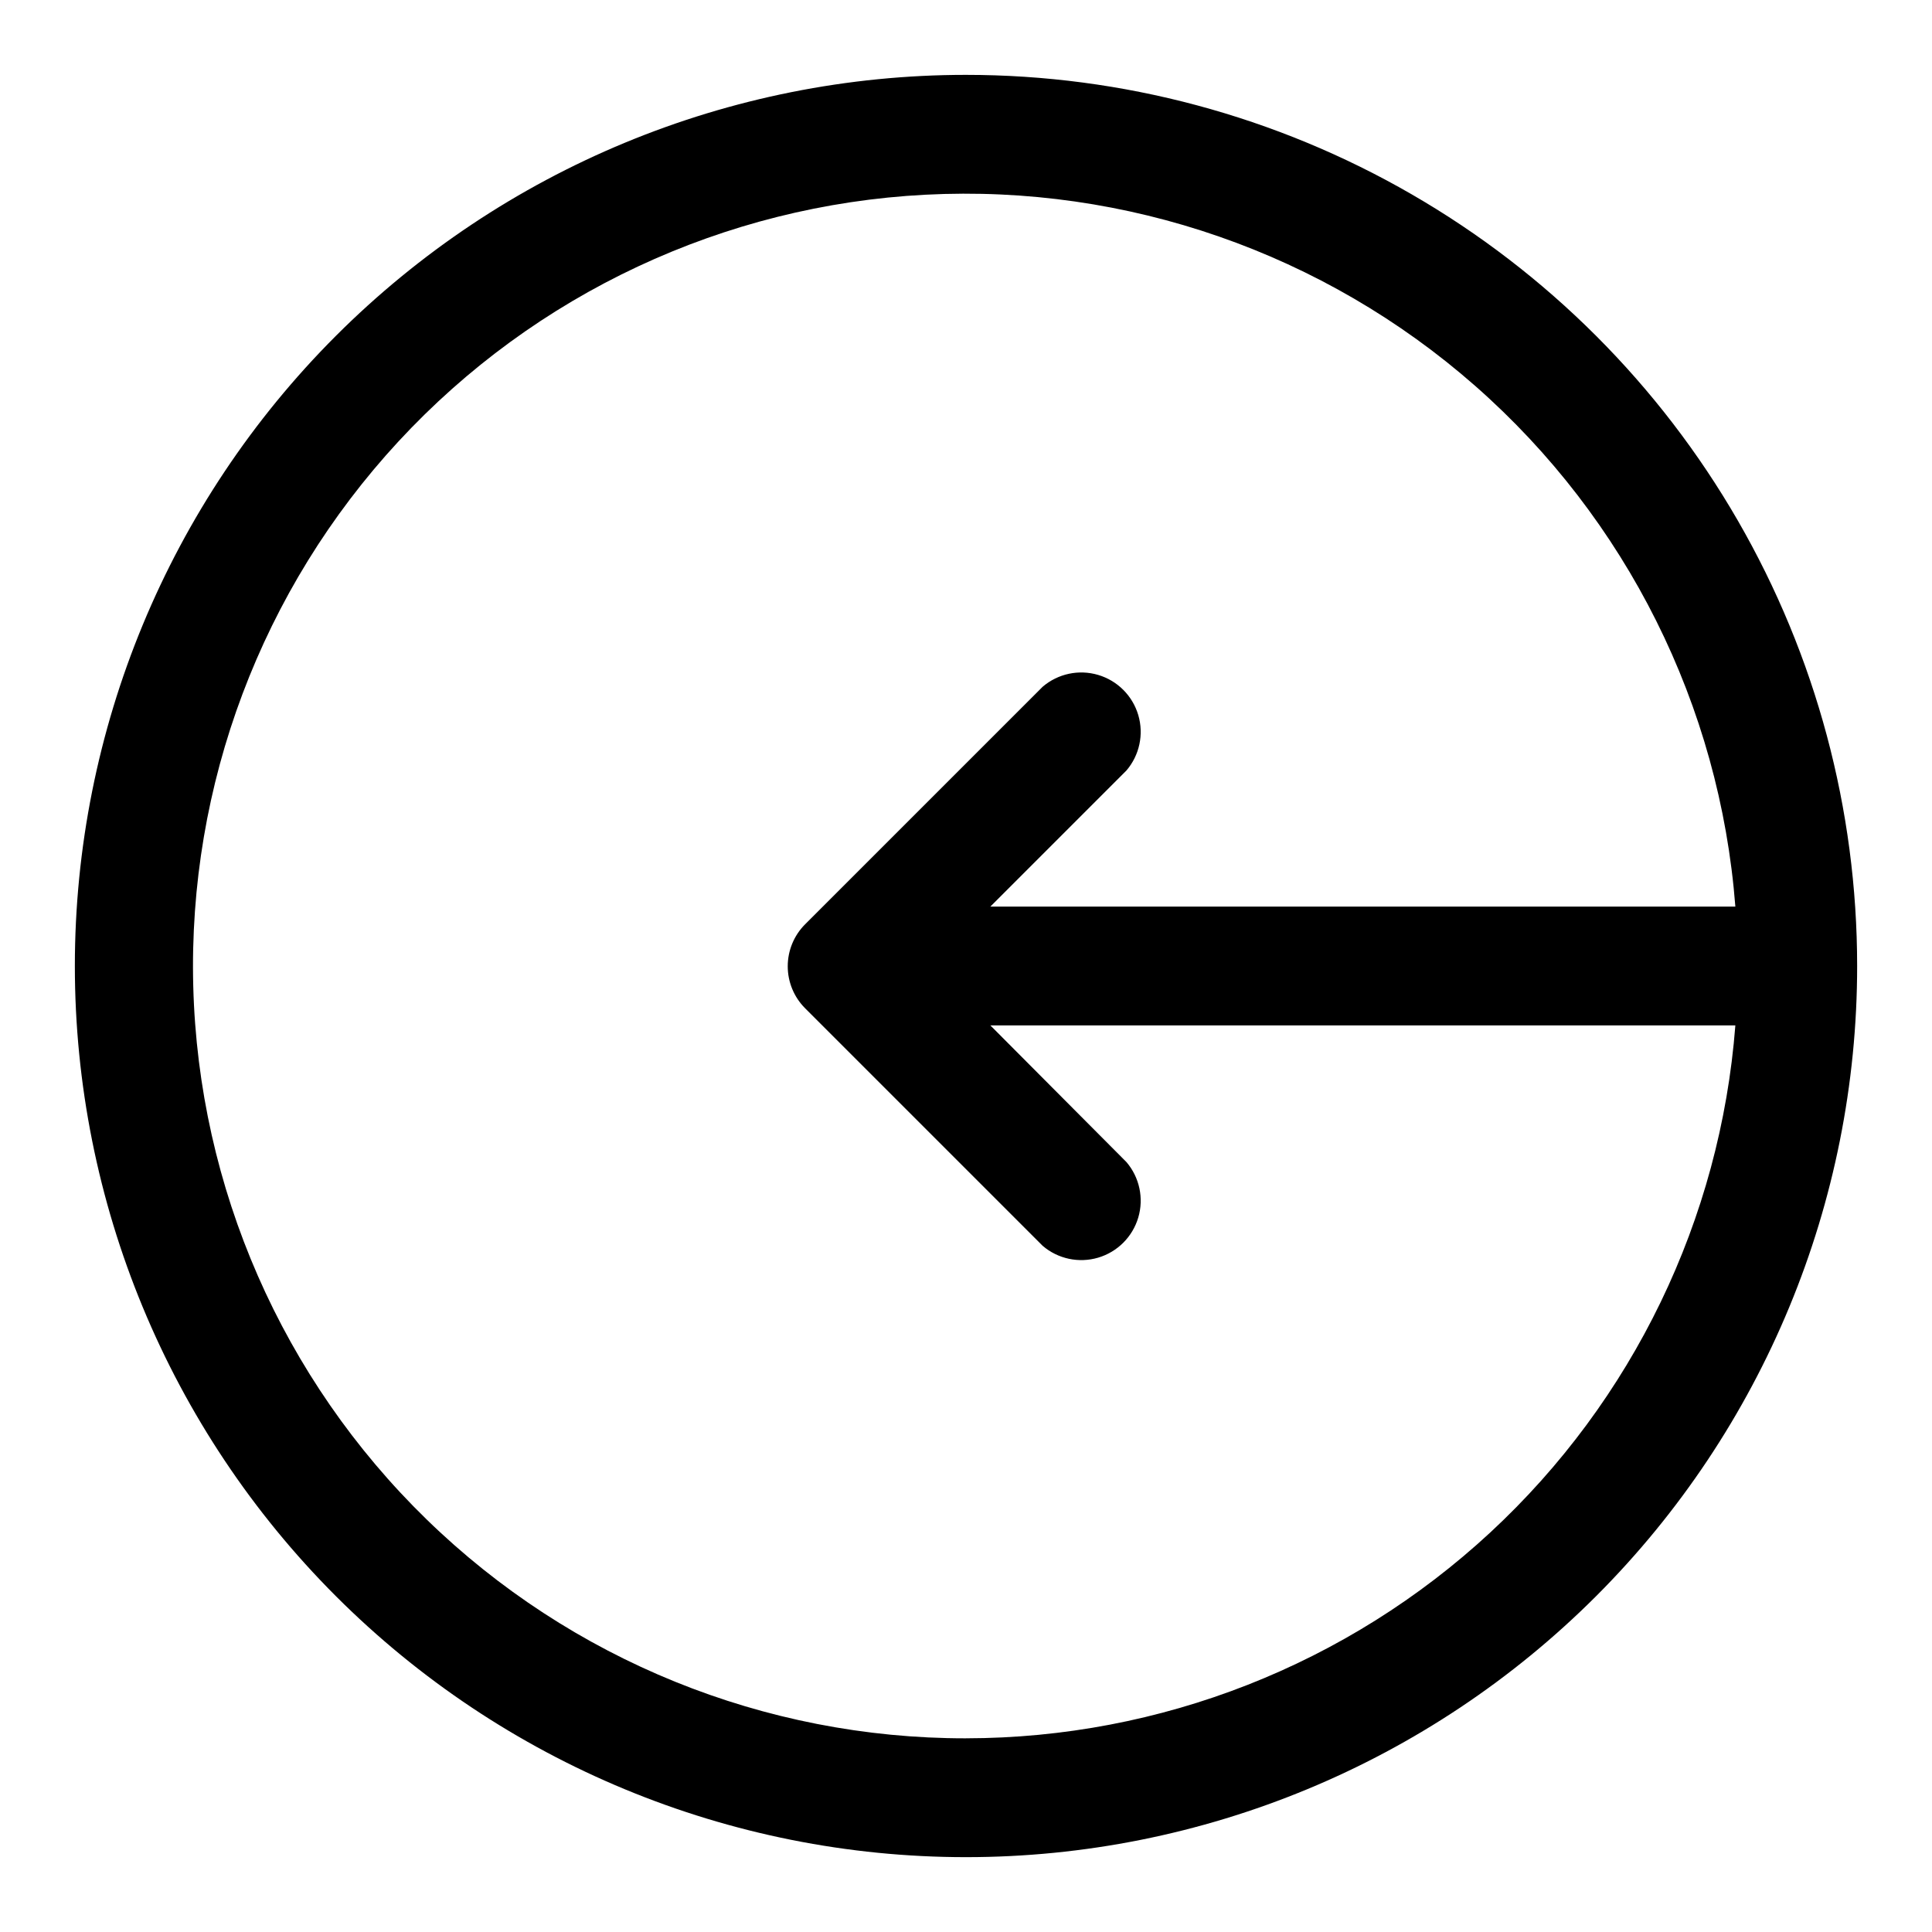
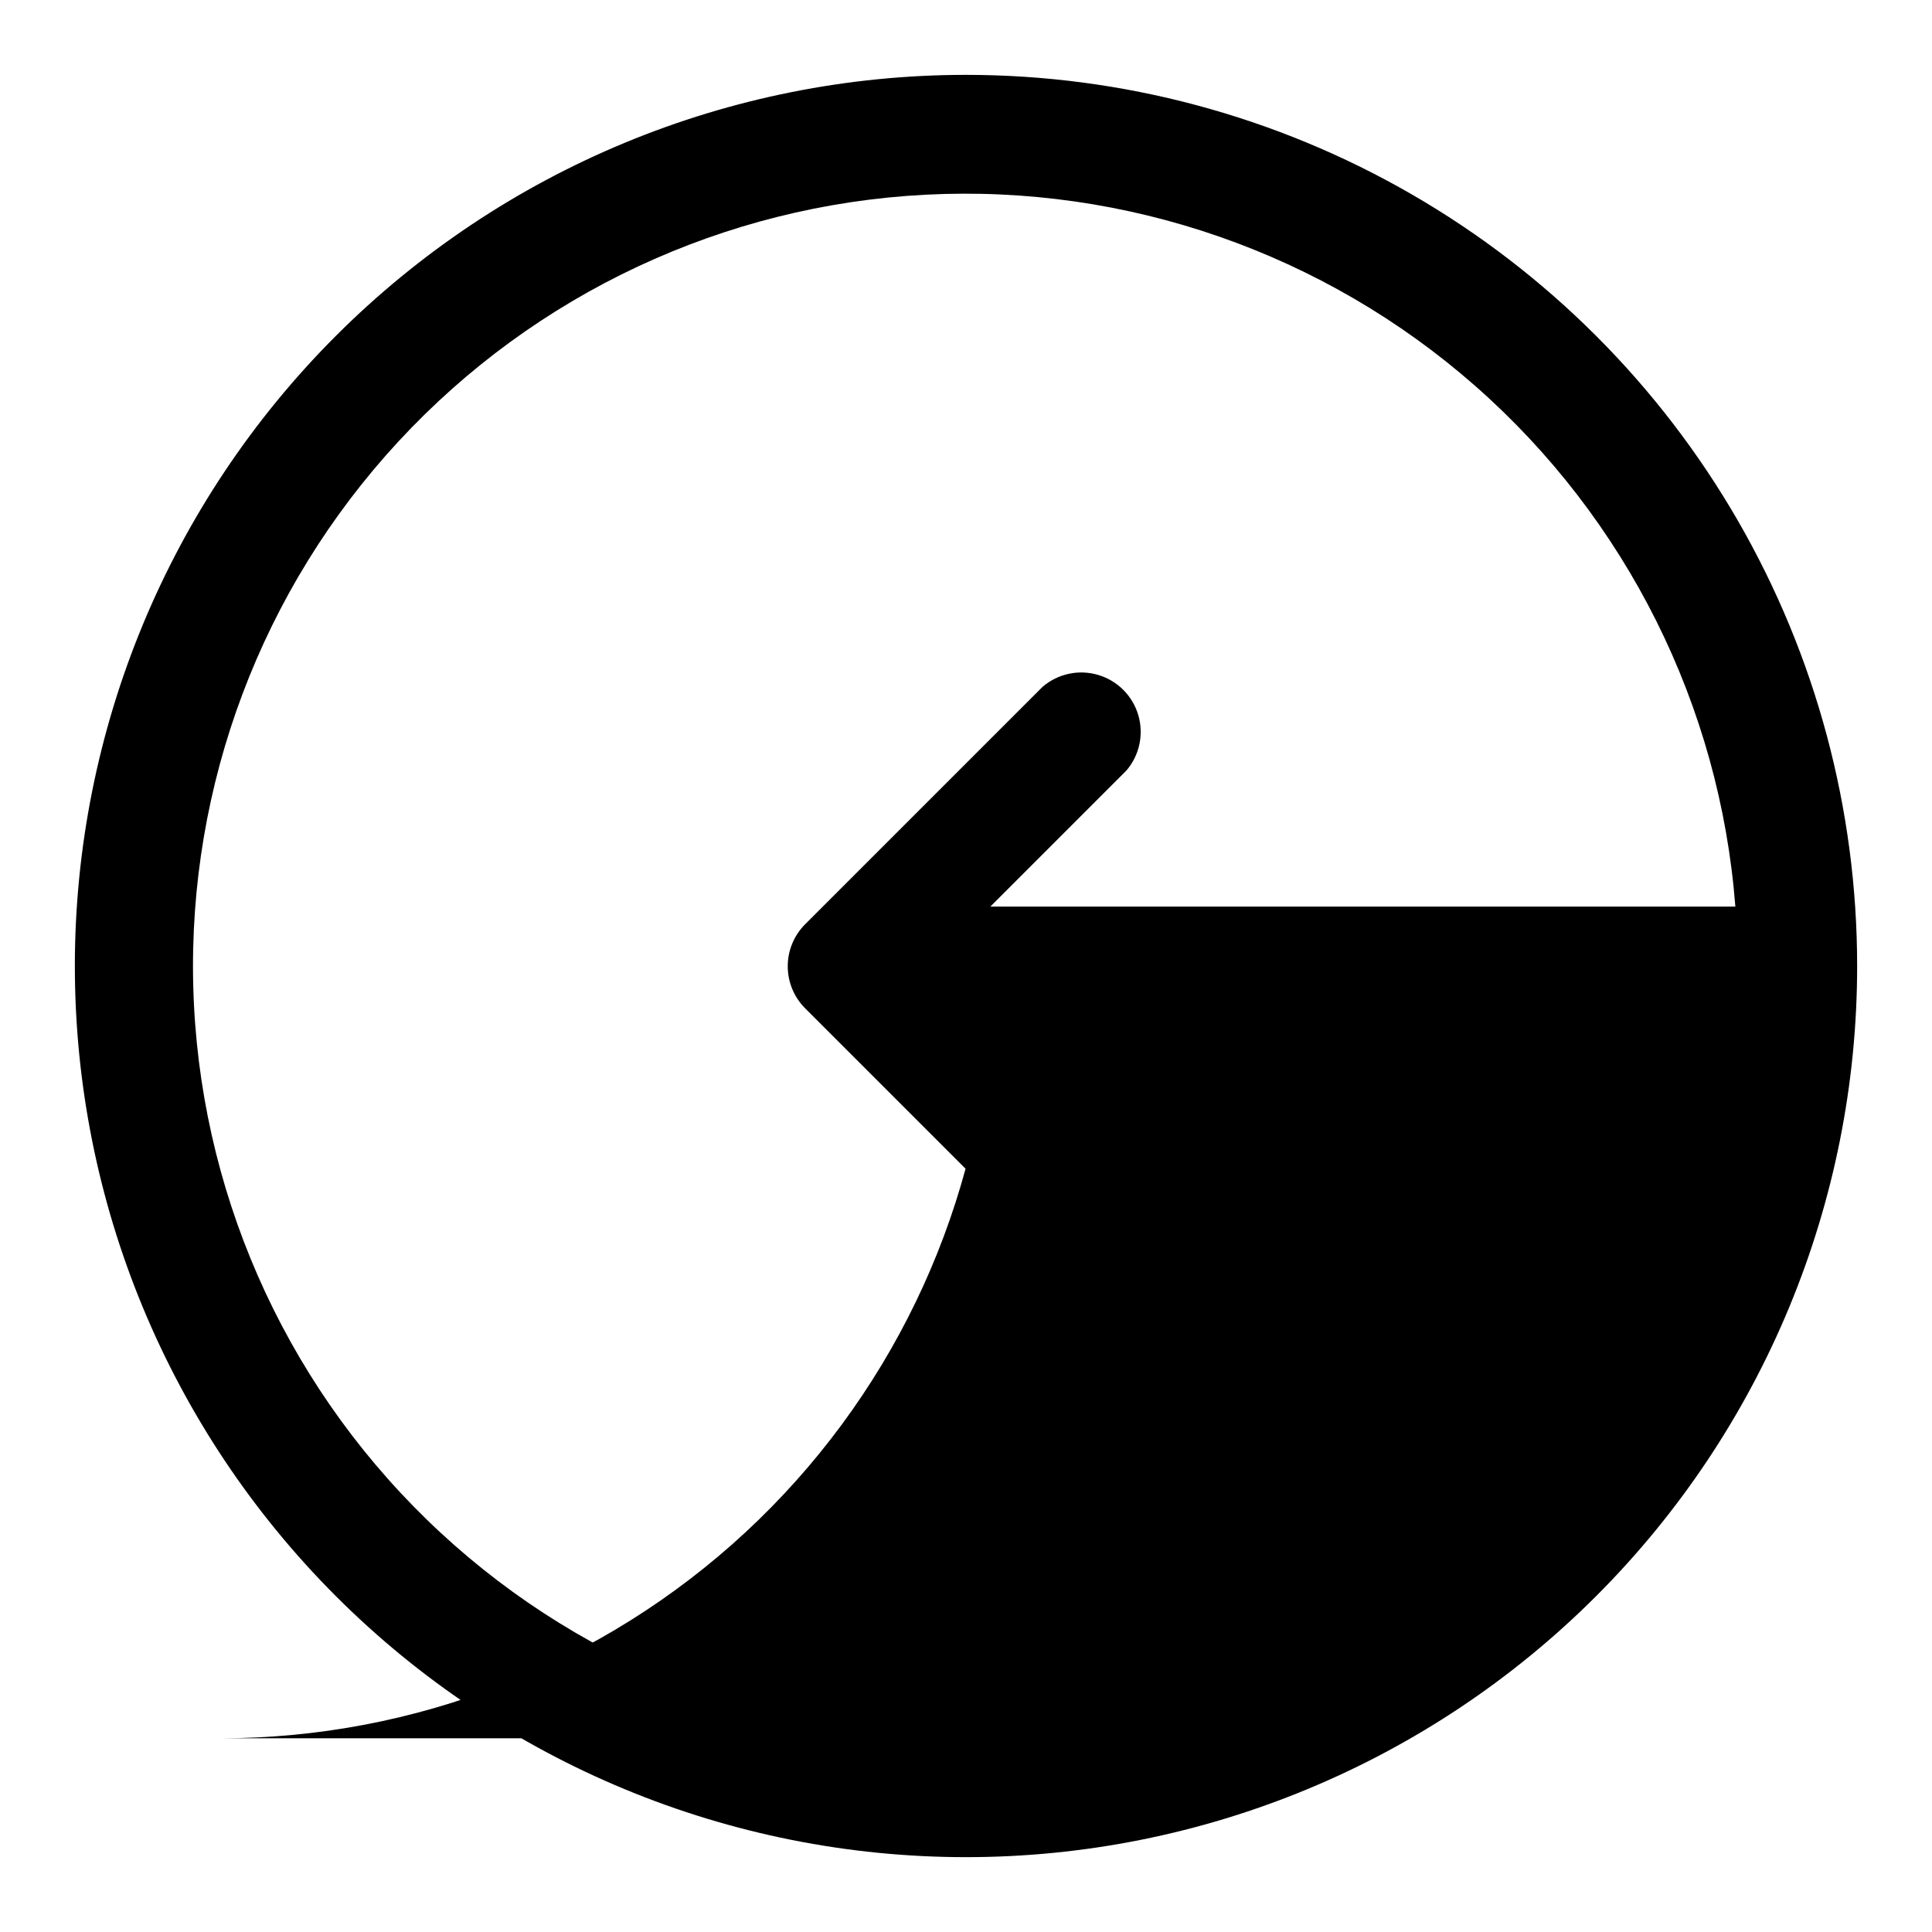
<svg xmlns="http://www.w3.org/2000/svg" fill="#000000" width="800px" height="800px" version="1.1" viewBox="144 144 512 512">
-   <path d="m400 163.84c-62.637 0-122.7 24.883-166.99 69.172-44.289 44.289-69.172 104.36-69.172 166.99 0 62.633 24.883 122.7 69.172 166.99 44.289 44.289 104.36 69.172 166.99 69.172 62.633 0 122.7-24.883 166.99-69.172 44.289-44.289 69.172-104.36 69.172-166.99 0-41.457-10.914-82.18-31.641-118.08-20.727-35.902-50.539-65.715-86.441-86.441-35.898-20.727-76.625-31.641-118.08-31.641zm0 440.83v0.004c-53.387 0.047-104.68-20.766-142.93-57.996-38.258-37.234-60.453-87.938-61.855-141.3-1.402-53.363 18.102-105.16 54.352-144.36 36.25-39.188 86.379-62.664 139.69-65.418 53.312-2.754 105.59 15.43 145.69 50.672 40.098 35.246 64.836 84.758 68.941 137.98h-197.43l36.055-36.055c3.469-4.051 4.652-9.586 3.141-14.703-1.516-5.117-5.516-9.121-10.633-10.633-5.117-1.516-10.652-0.332-14.707 3.137l-62.977 62.977c-2.934 2.949-4.578 6.941-4.578 11.102s1.645 8.148 4.578 11.098l62.977 62.977c4.055 3.473 9.59 4.652 14.707 3.141 5.117-1.516 9.117-5.516 10.633-10.633 1.512-5.117 0.328-10.652-3.141-14.707l-36.055-36.211h197.43c-3.961 51.375-27.156 99.363-64.949 134.38-37.797 35.023-87.41 54.5-138.93 54.547z" />
+   <path d="m400 163.84c-62.637 0-122.7 24.883-166.99 69.172-44.289 44.289-69.172 104.36-69.172 166.99 0 62.633 24.883 122.7 69.172 166.99 44.289 44.289 104.36 69.172 166.99 69.172 62.633 0 122.7-24.883 166.99-69.172 44.289-44.289 69.172-104.36 69.172-166.99 0-41.457-10.914-82.18-31.641-118.08-20.727-35.902-50.539-65.715-86.441-86.441-35.898-20.727-76.625-31.641-118.08-31.641zm0 440.83v0.004c-53.387 0.047-104.68-20.766-142.93-57.996-38.258-37.234-60.453-87.938-61.855-141.3-1.402-53.363 18.102-105.16 54.352-144.36 36.25-39.188 86.379-62.664 139.69-65.418 53.312-2.754 105.59 15.43 145.69 50.672 40.098 35.246 64.836 84.758 68.941 137.98h-197.43l36.055-36.055c3.469-4.051 4.652-9.586 3.141-14.703-1.516-5.117-5.516-9.121-10.633-10.633-5.117-1.516-10.652-0.332-14.707 3.137l-62.977 62.977c-2.934 2.949-4.578 6.941-4.578 11.102s1.645 8.148 4.578 11.098l62.977 62.977c4.055 3.473 9.59 4.652 14.707 3.141 5.117-1.516 9.117-5.516 10.633-10.633 1.512-5.117 0.328-10.652-3.141-14.707l-36.055-36.211c-3.961 51.375-27.156 99.363-64.949 134.38-37.797 35.023-87.41 54.5-138.93 54.547z" />
</svg>